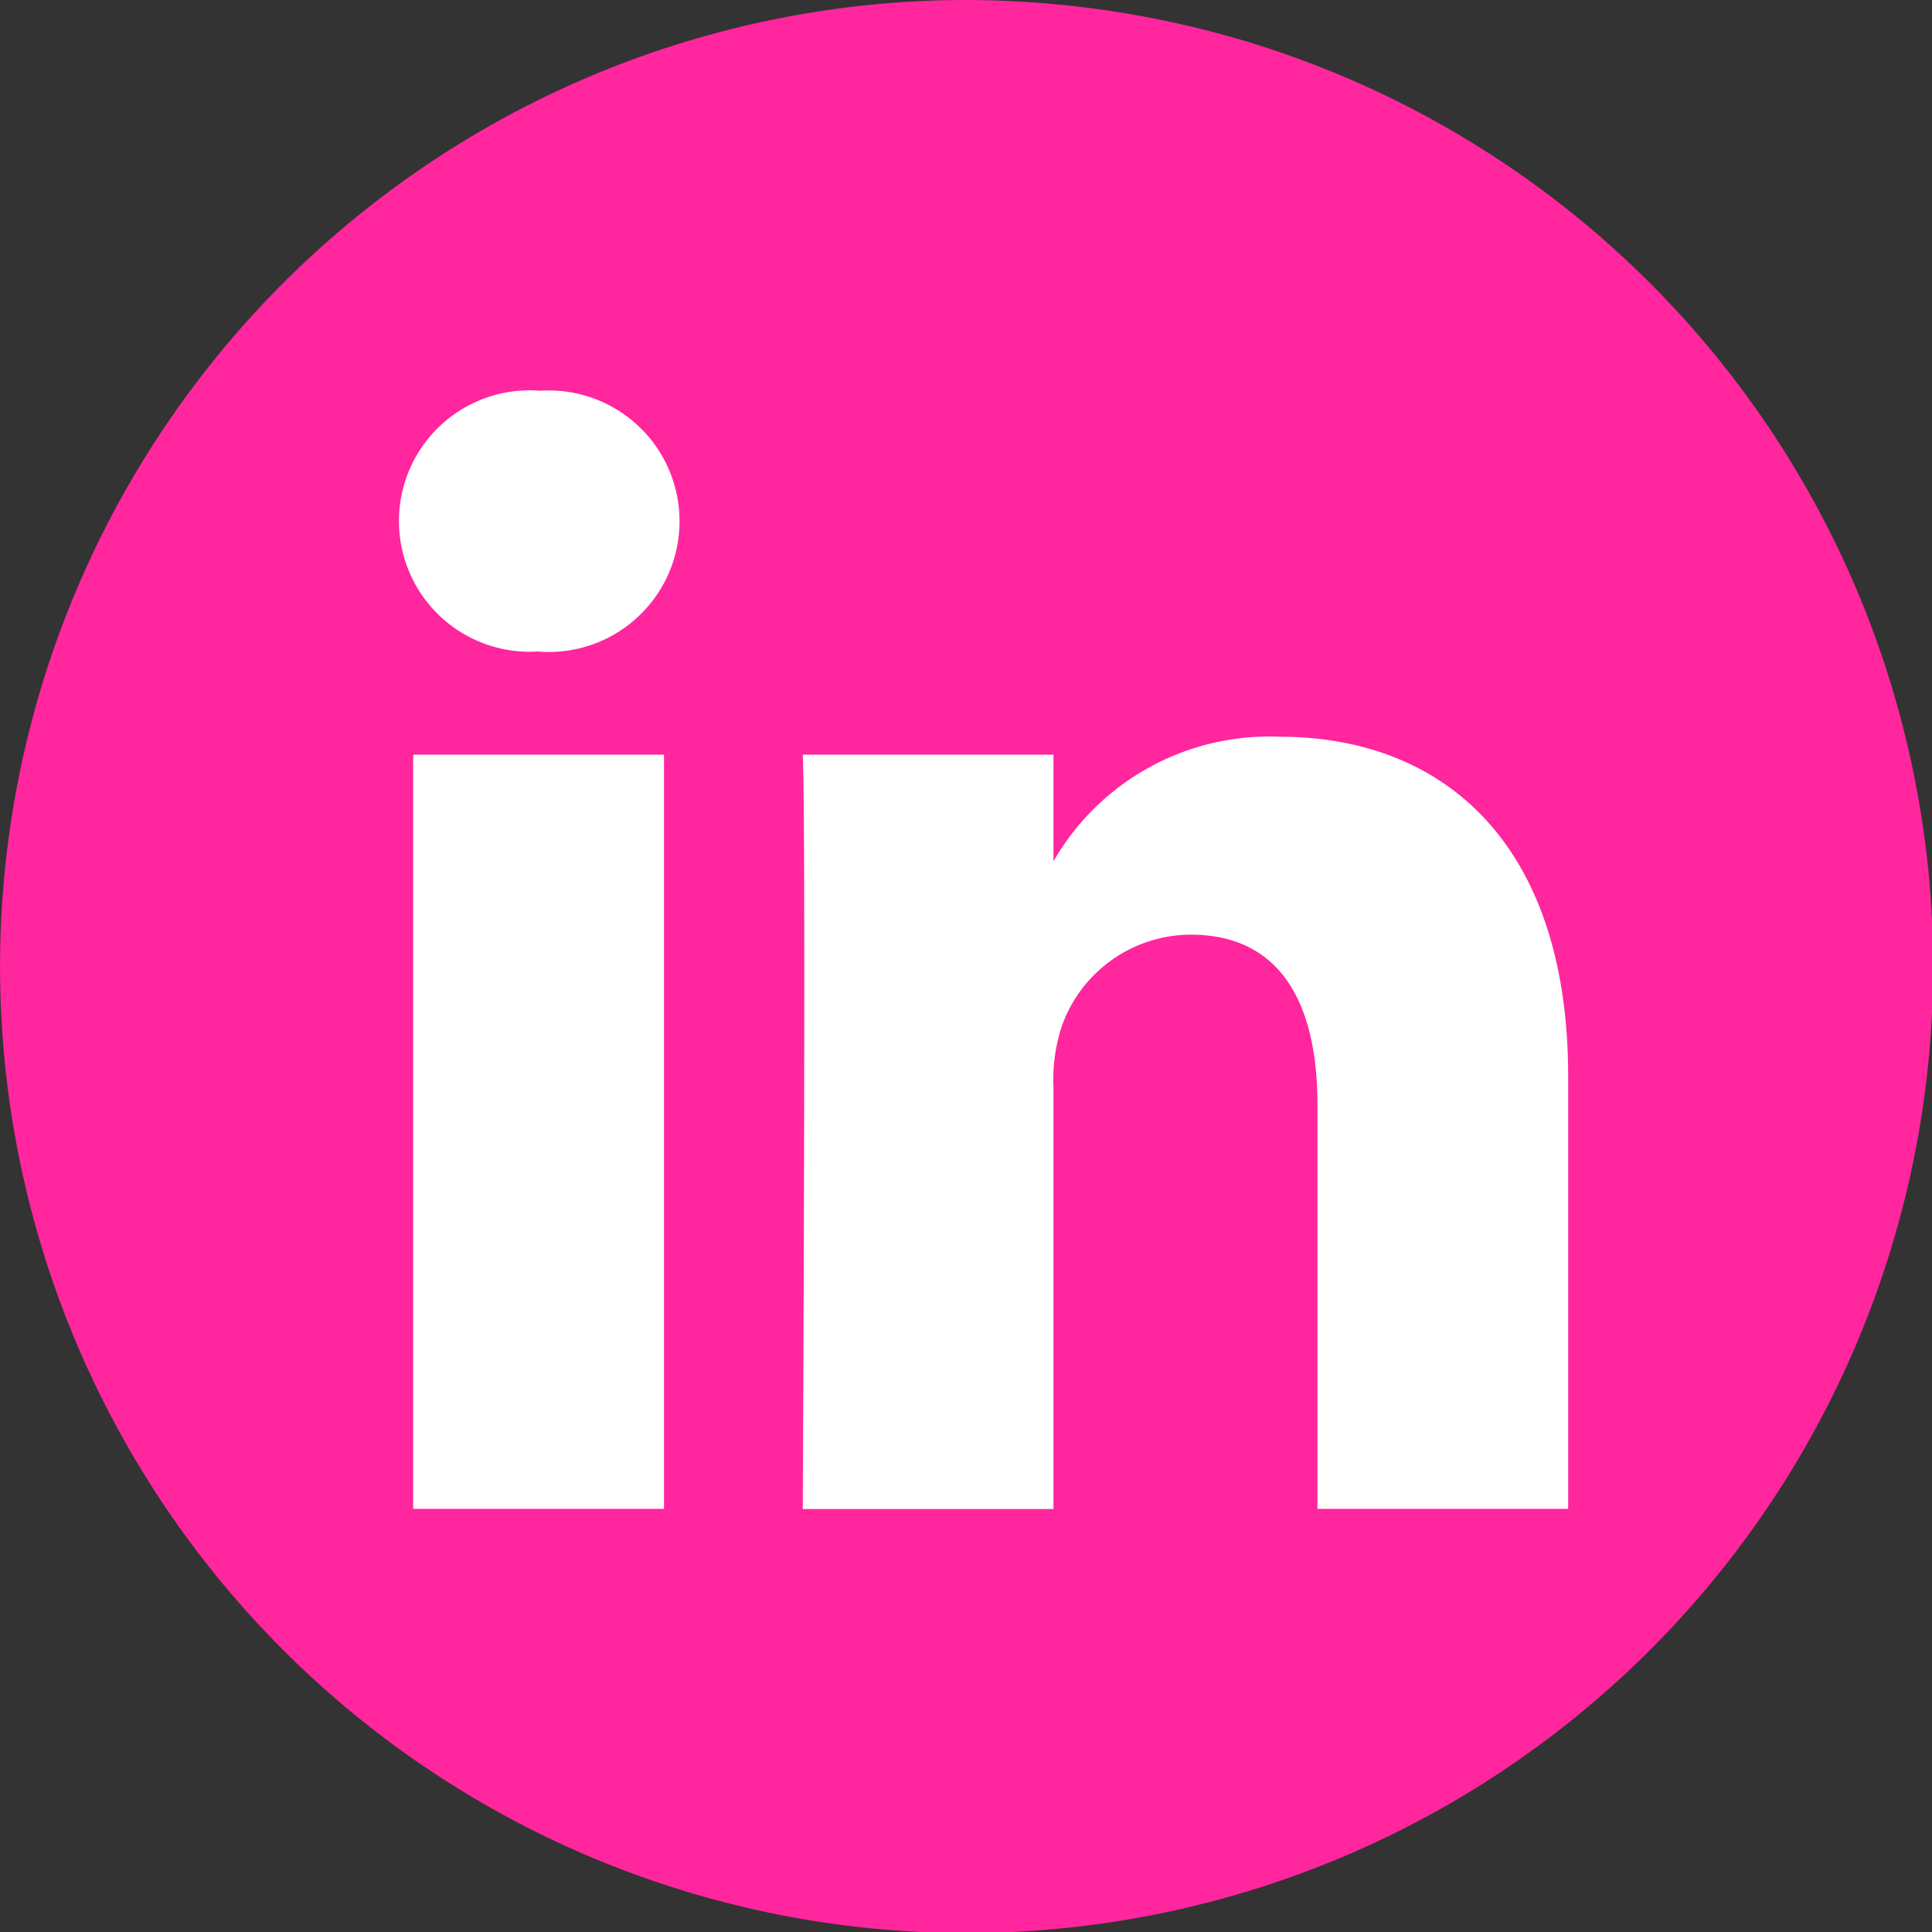
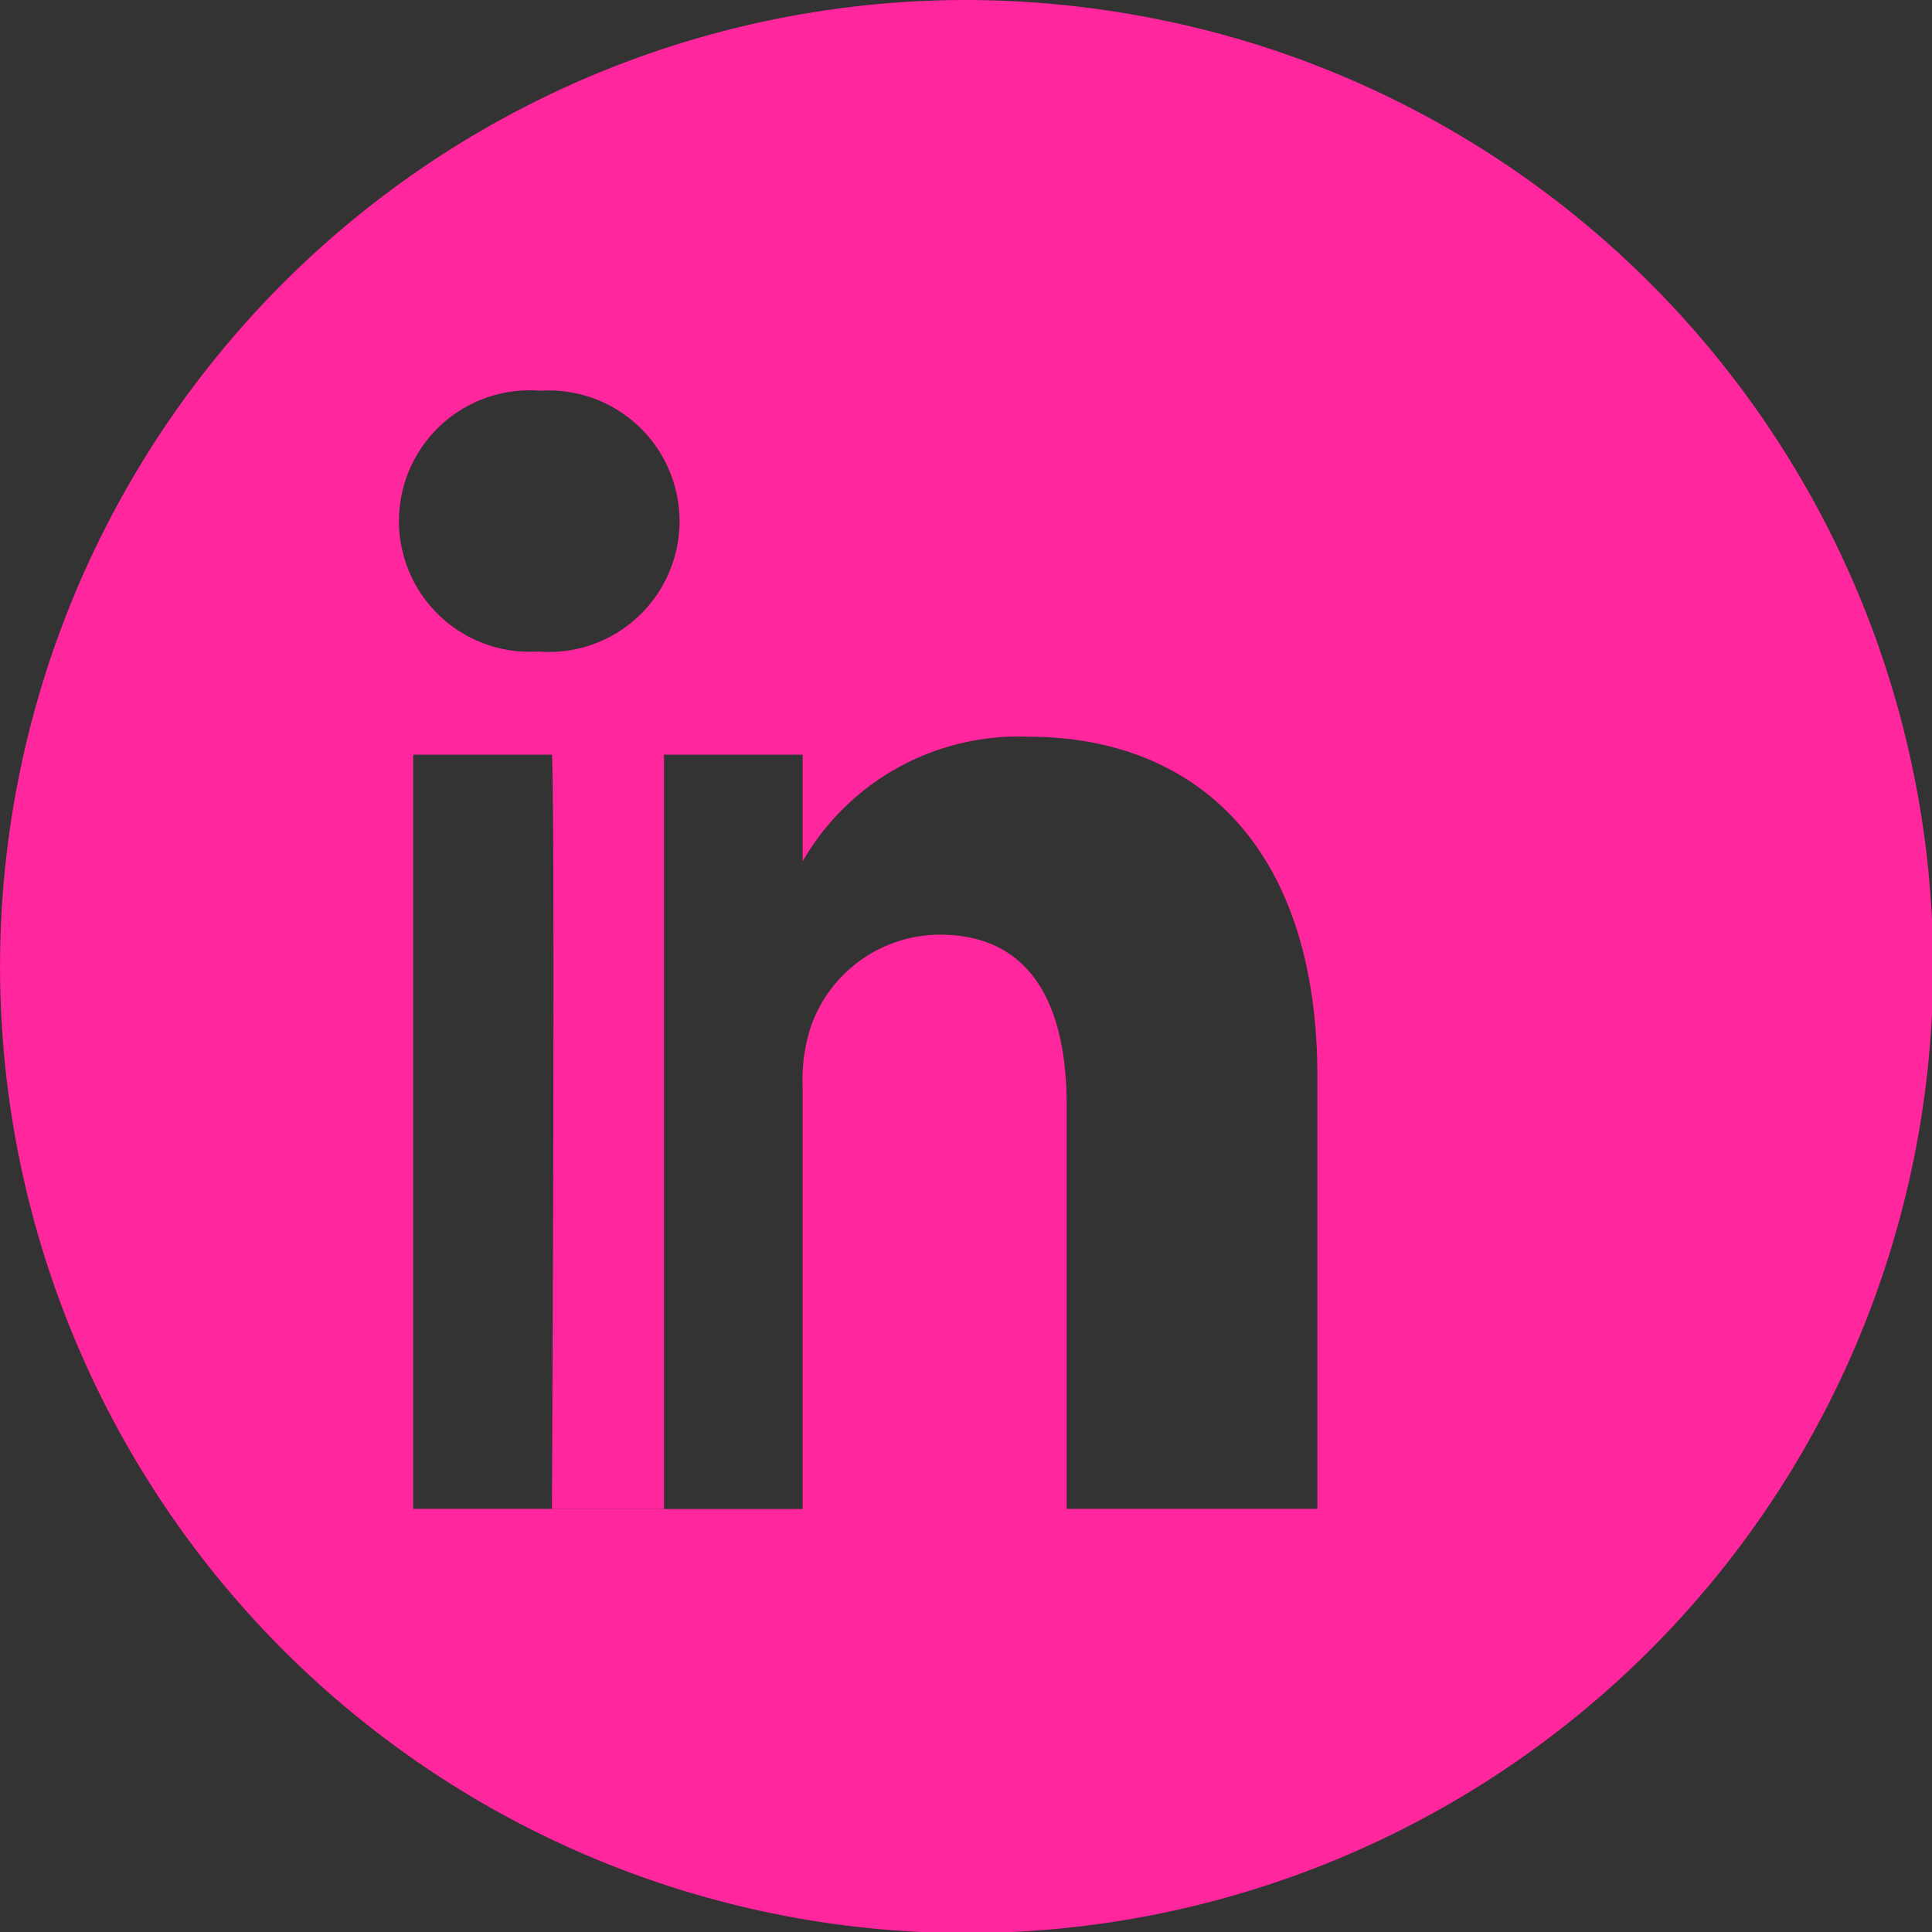
<svg xmlns="http://www.w3.org/2000/svg" width="55.555" height="55.555" viewBox="0 0 55.555 55.555">
  <rect x="0" y="0" width="55.555" height="55.555" fill="#333333" stroke="none" />
  <defs>
    <style>
      .cls-1 {
        fill: #fff;
      }

      .cls-2 {
        fill: #ff269e;
        fill-rule: evenodd;
      }
    </style>
  </defs>
  <g id="Group_114" data-name="Group 114" transform="translate(-1168 -8640)">
-     <circle id="Ellipse_3" data-name="Ellipse 3" class="cls-1" cx="27.056" cy="27.056" r="27.056" transform="translate(1169 8641)" />
-     <path id="_5279114_linkedin_network_social_network_linkedin_logo_icon" data-name="5279114_linkedin_network_social network_linkedin logo_icon" class="cls-2" d="M27.777,0A28.238,28.238,0,0,1,36.01,1.242,27.793,27.793,0,1,1,27.777,0ZM19.093,43.388V21.7H11.881V43.388Zm26,0V30.948c0-6.663-3.558-9.763-8.3-9.763a7.162,7.162,0,0,0-6.5,3.581V21.7h-7.21c.1,2.035,0,21.692,0,21.692h7.21V31.273a4.929,4.929,0,0,1,.238-1.76,3.946,3.946,0,0,1,3.7-2.637c2.608,0,3.653,1.99,3.653,4.9V43.388h7.21ZM15.536,11.236a3.759,3.759,0,1,0-.1,7.5h.047a3.76,3.76,0,1,0,.049-7.5Z" transform="translate(1168 8640)" />
+     <path id="_5279114_linkedin_network_social_network_linkedin_logo_icon" data-name="5279114_linkedin_network_social network_linkedin logo_icon" class="cls-2" d="M27.777,0A28.238,28.238,0,0,1,36.01,1.242,27.793,27.793,0,1,1,27.777,0ZM19.093,43.388V21.7H11.881V43.388m26,0V30.948c0-6.663-3.558-9.763-8.3-9.763a7.162,7.162,0,0,0-6.5,3.581V21.7h-7.21c.1,2.035,0,21.692,0,21.692h7.21V31.273a4.929,4.929,0,0,1,.238-1.76,3.946,3.946,0,0,1,3.7-2.637c2.608,0,3.653,1.99,3.653,4.9V43.388h7.21ZM15.536,11.236a3.759,3.759,0,1,0-.1,7.5h.047a3.76,3.76,0,1,0,.049-7.5Z" transform="translate(1168 8640)" />
  </g>
</svg>